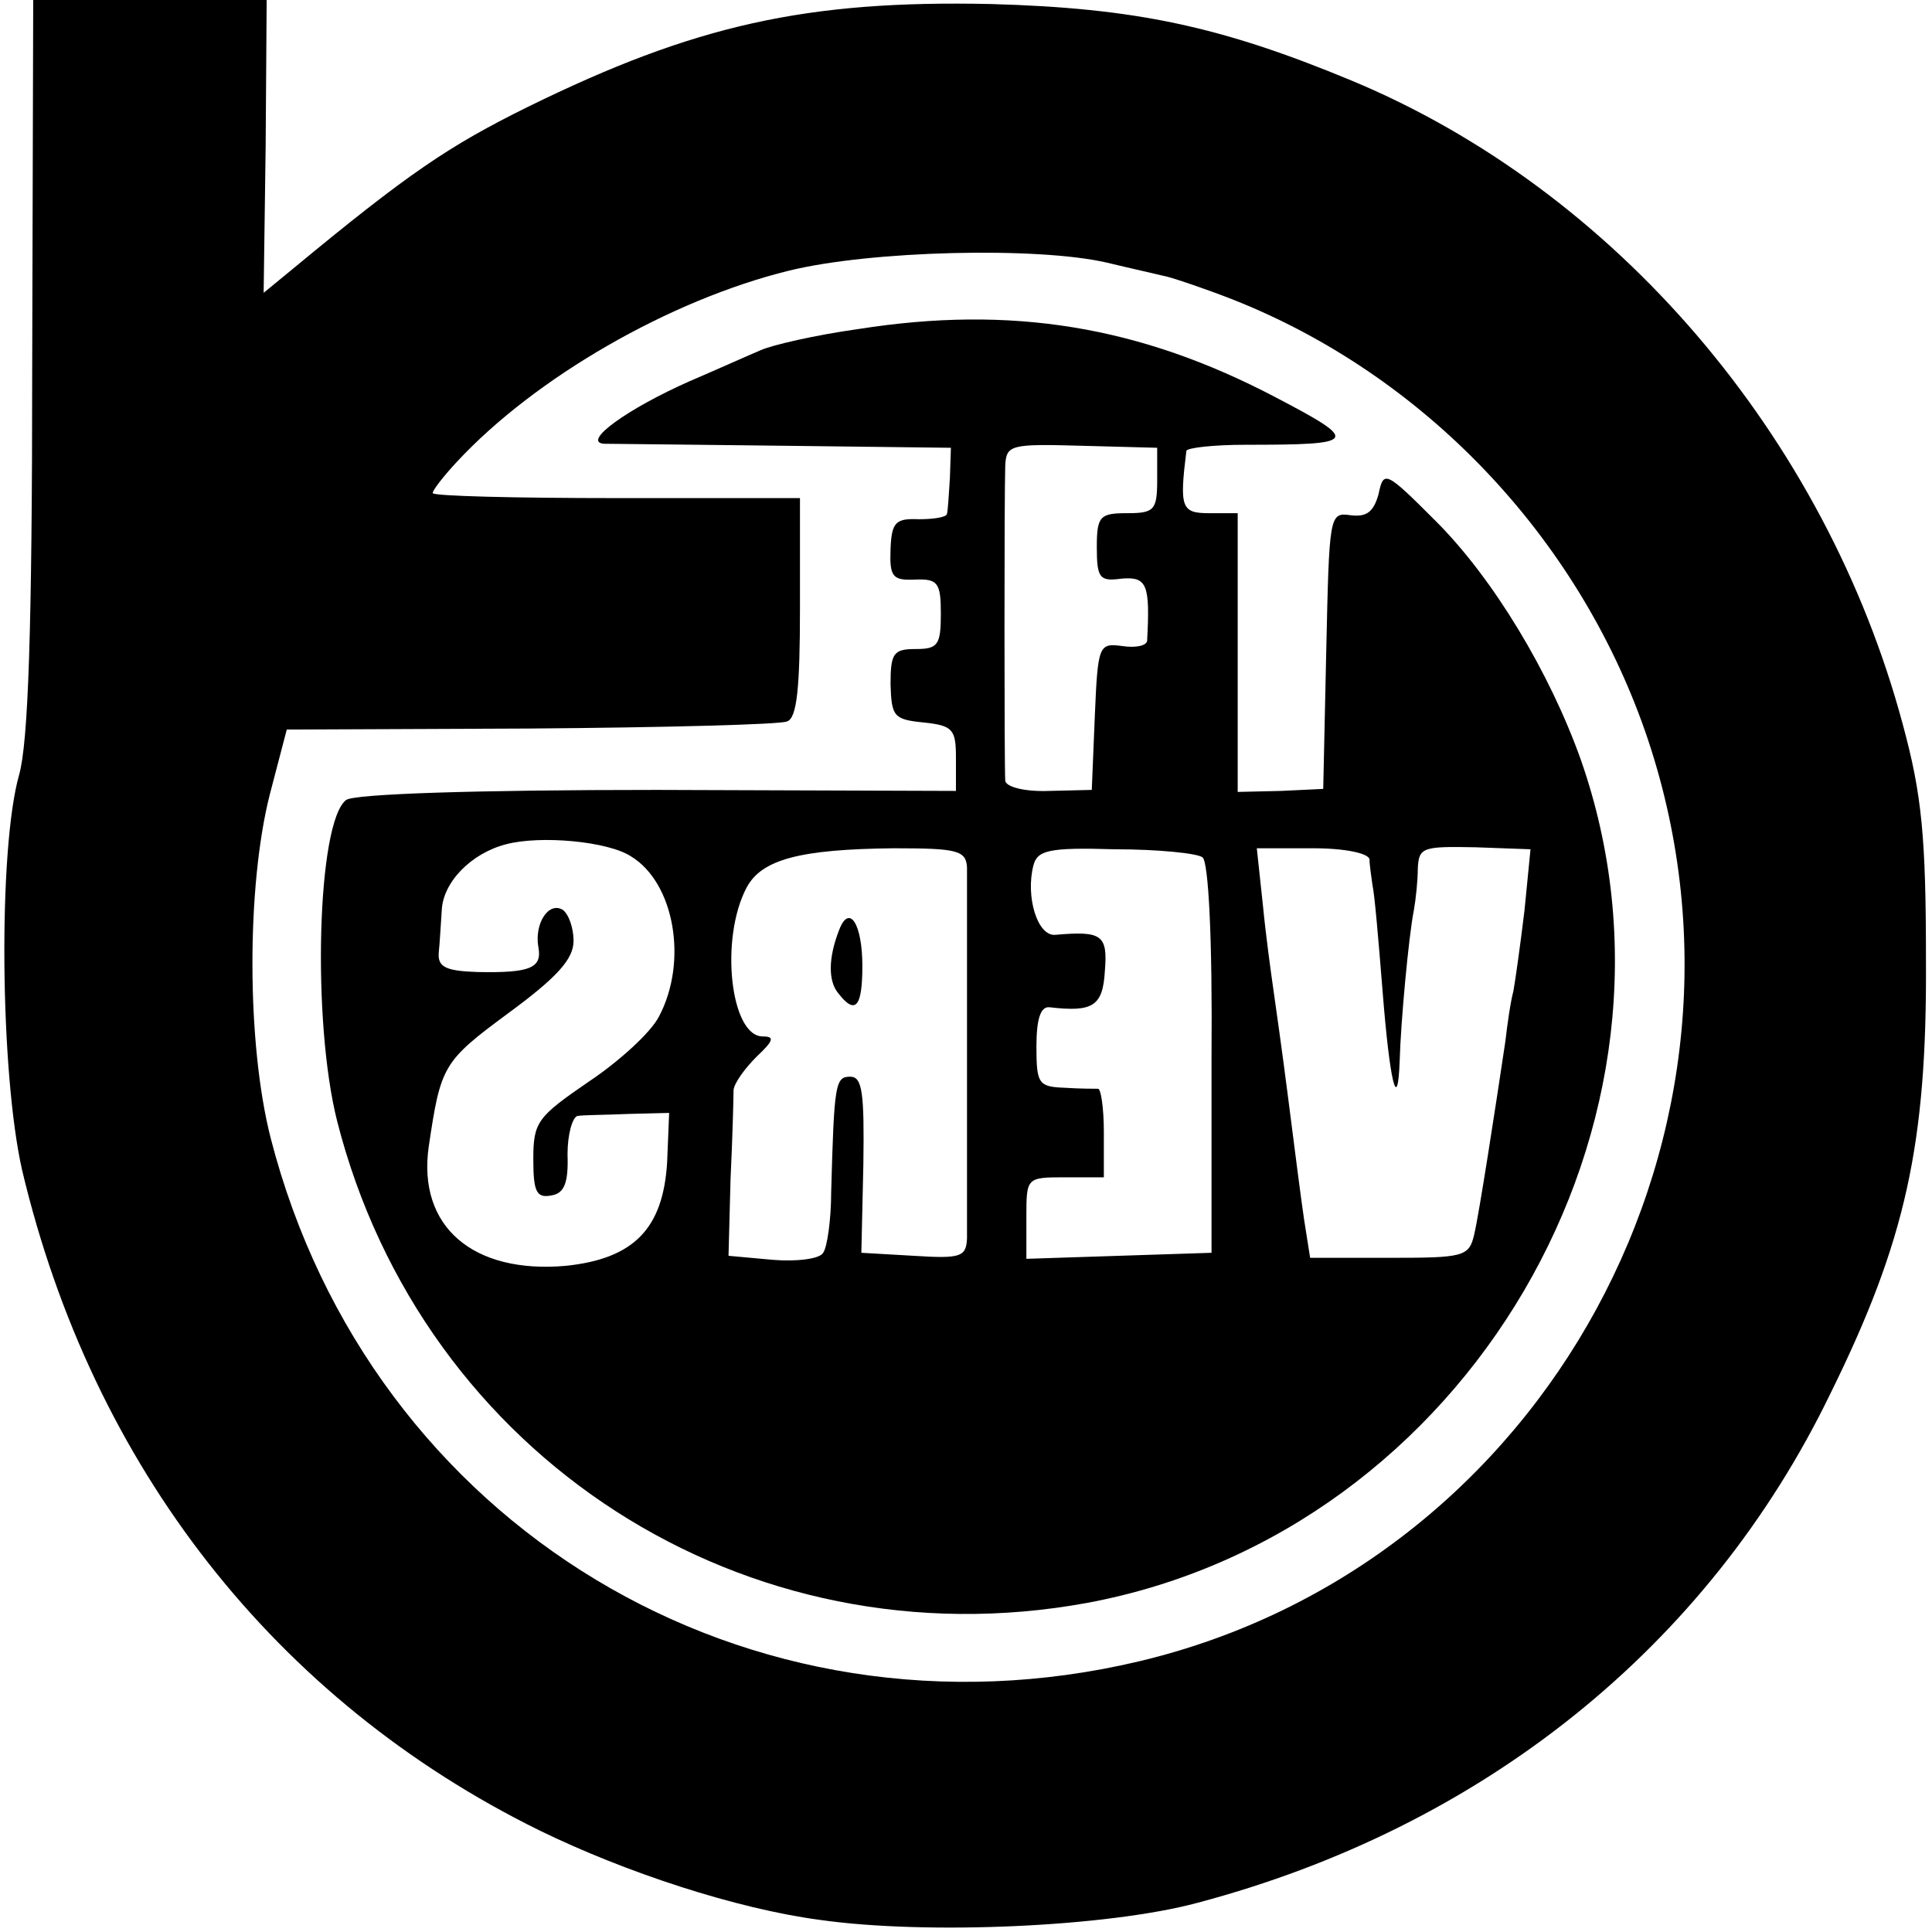
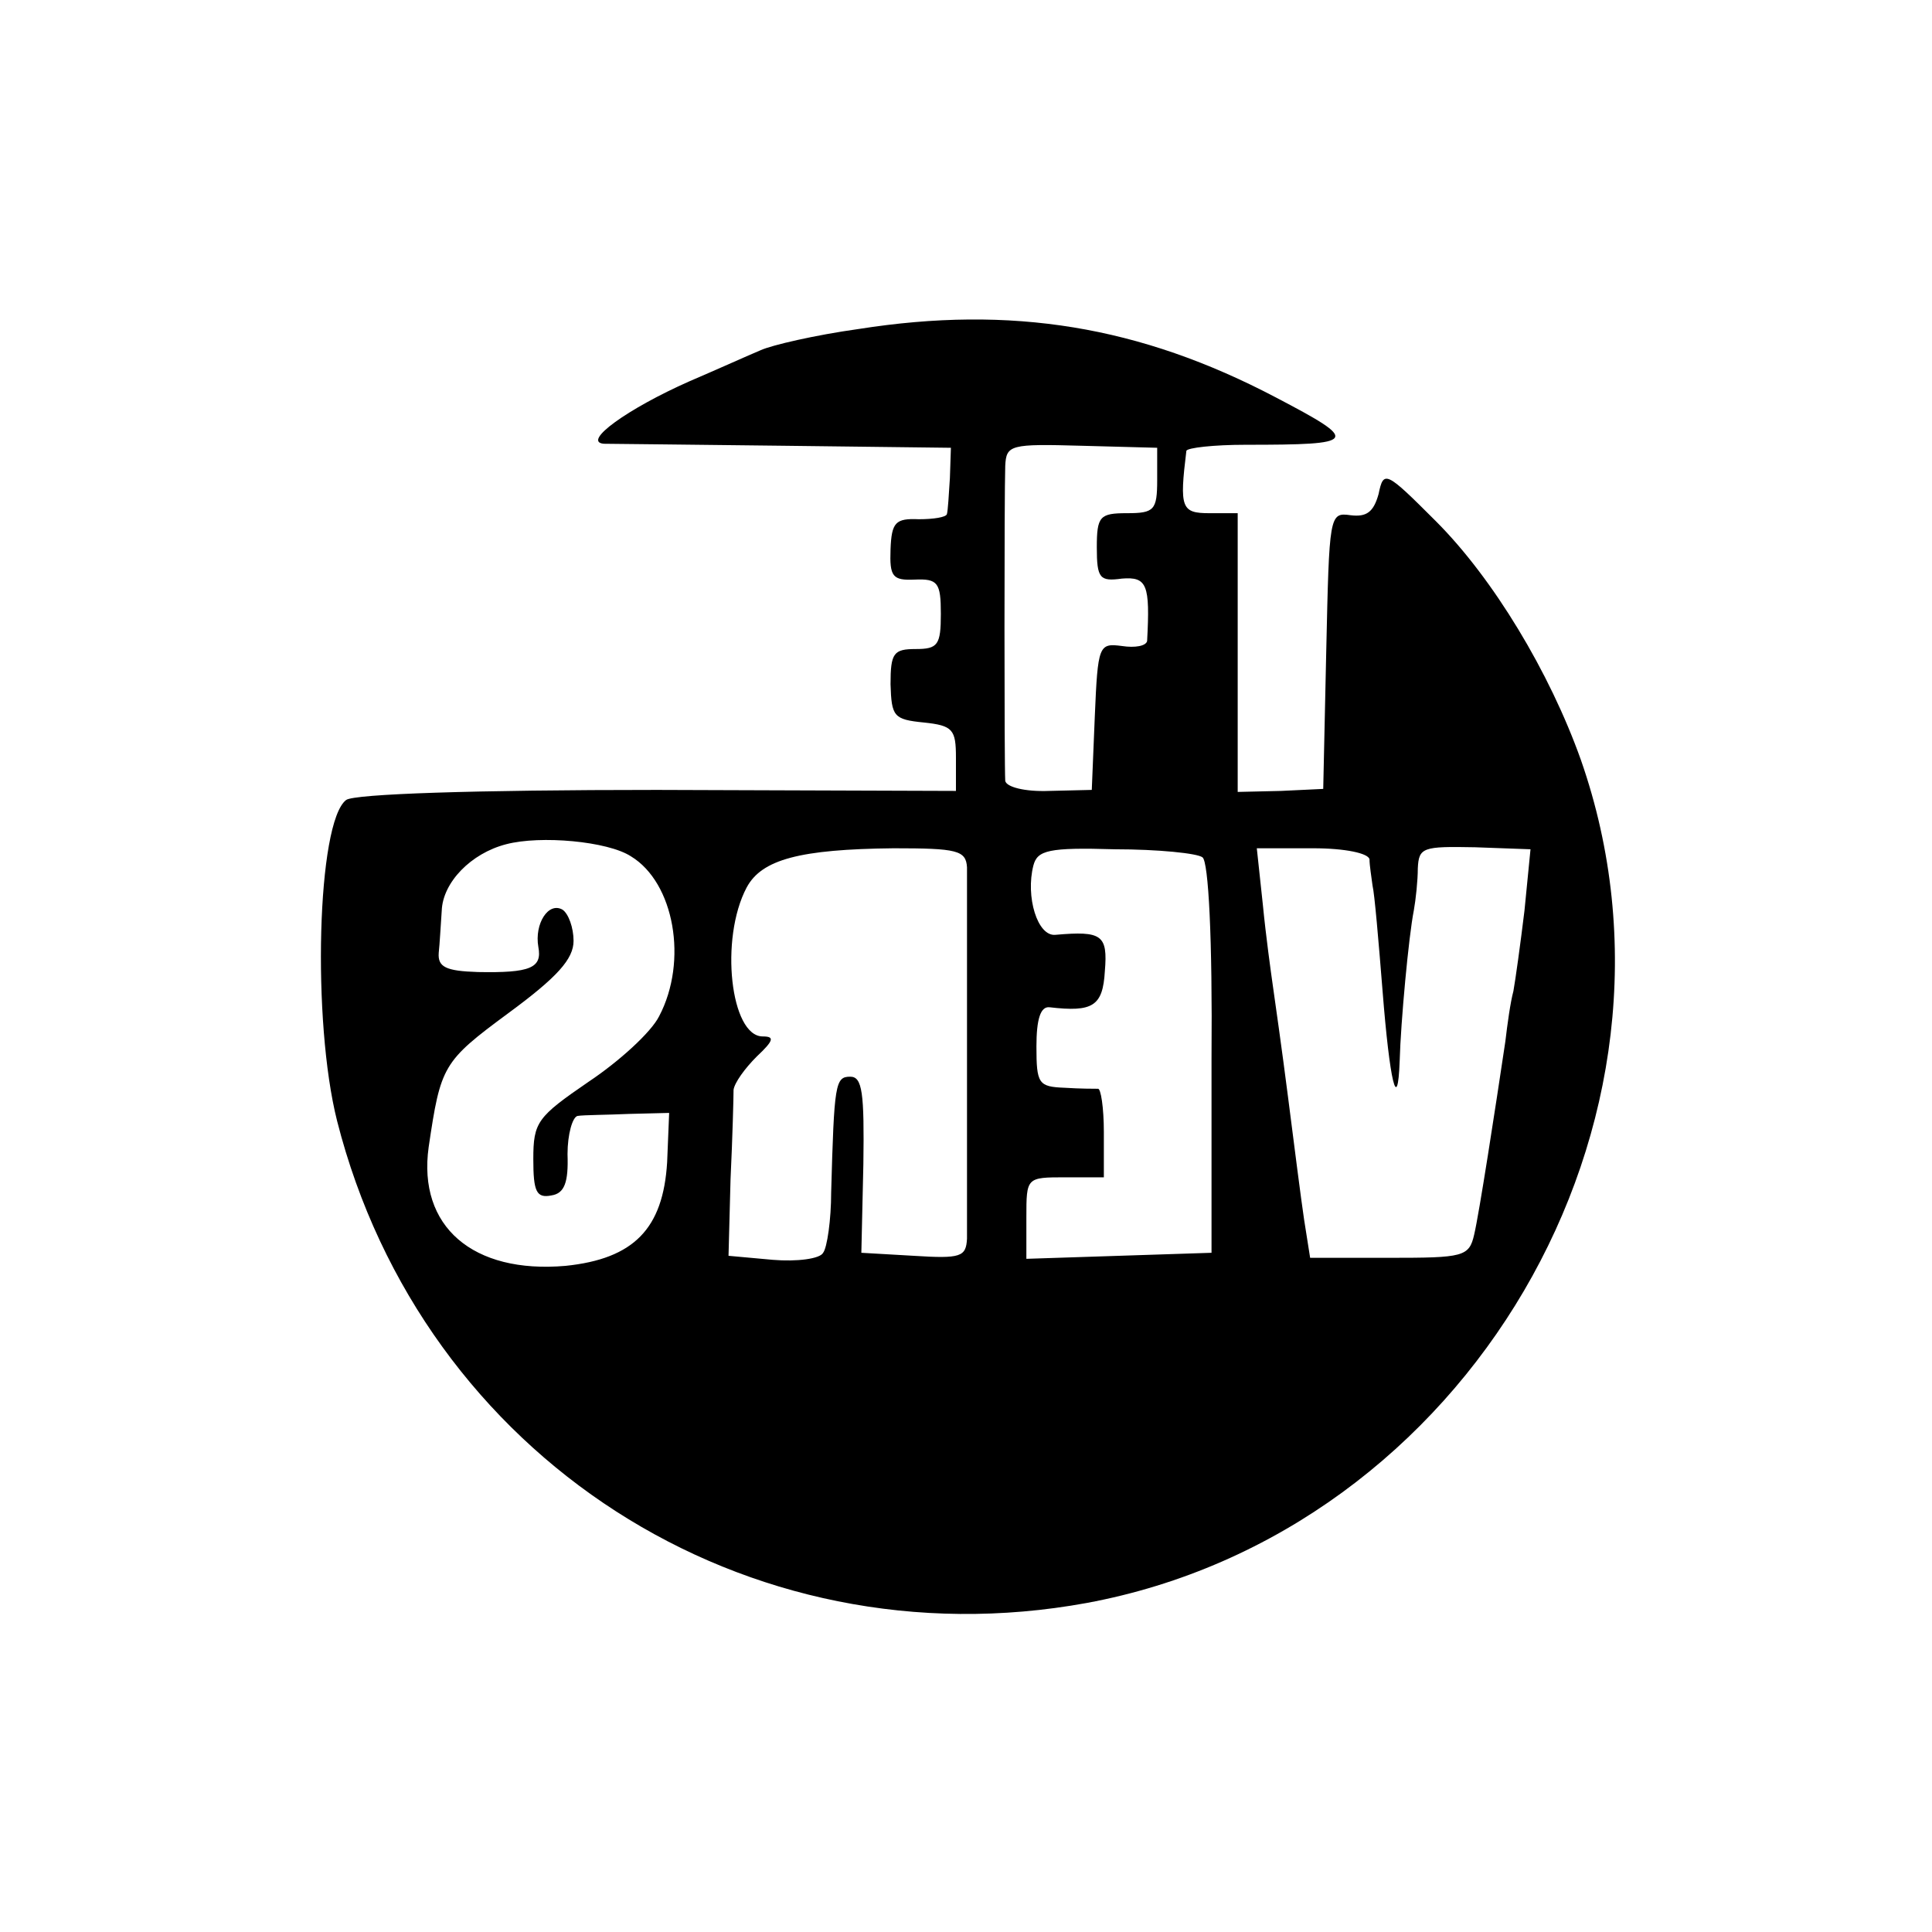
<svg xmlns="http://www.w3.org/2000/svg" version="1.0" width="192pt" height="192pt" viewBox="0 0 192 192" preserveAspectRatio="xMidYMid meet">
  <g transform="translate(0,192) scale(0.1,-0.1)" fill="#000000" stroke="none">
-     <path d="M32 1557 c0 -265 -4 -375 -13 -407 -21 -74 -19 -296 3 -393 70 -295 252 -527 514 -656 86 -42 196 -78 279 -89 106 -15 286 -7 375 17 283 75 507 254 629 506 75 152 96 248 95 430 0 123 -4 165 -23 235 -77 287 -286 531 -548 640 -130 54 -215 72 -358 76 -184 4 -295 -21 -460 -102 -79 -39 -119 -66 -235 -162 l-28 -23 2 146 1 145 -116 0 -116 0 -1 -363z m1068 102 c25 -6 52 -12 60 -14 8 -2 38 -12 66 -23 189 -75 341 -234 409 -429 137 -395 -99 -828 -503 -924 -388 -92 -764 135 -863 520 -24 94 -24 250 -1 341 l17 65 242 1 c133 1 248 4 255 7 10 3 13 33 13 113 l0 109 -183 0 c-100 0 -182 2 -182 5 0 3 11 17 24 31 78 84 212 161 330 190 81 20 247 24 316 8z" />
    <path d="M853 1593 c-43 -6 -86 -16 -97 -21 -12 -5 -43 -19 -71 -31 -61 -27 -107 -60 -85 -62 8 0 89 -1 180 -2 l165 -2 -1 -30 c-1 -16 -2 -33 -3 -36 -1 -3 -13 -5 -28 -5 -23 1 -27 -3 -28 -30 -1 -27 2 -31 24 -30 23 1 26 -3 26 -34 0 -31 -3 -35 -25 -35 -22 0 -25 -4 -25 -35 1 -32 3 -35 33 -38 29 -3 32 -7 32 -35 l0 -33 -297 1 c-182 0 -301 -4 -309 -10 -29 -22 -34 -220 -9 -319 85 -334 406 -541 745 -479 378 70 617 478 491 838 -31 87 -87 180 -144 237 -50 50 -52 51 -57 27 -5 -18 -12 -23 -28 -21 -21 3 -21 0 -24 -135 l-3 -137 -42 -2 -43 -1 0 139 0 138 -28 0 c-28 0 -30 5 -23 62 1 3 27 6 59 6 112 0 114 3 30 47 -135 71 -263 92 -415 68z m297 -150 c0 -30 -3 -33 -30 -33 -27 0 -30 -3 -30 -34 0 -31 3 -34 25 -31 25 2 28 -6 25 -62 -1 -5 -12 -7 -25 -5 -23 3 -24 1 -27 -70 l-3 -73 -42 -1 c-25 -1 -43 4 -44 10 -1 15 -1 286 0 313 1 21 5 22 76 20 l75 -2 0 -32z m-523 -374 c43 -26 57 -104 28 -159 -8 -16 -40 -45 -70 -65 -51 -35 -55 -40 -55 -77 0 -32 3 -39 18 -36 13 2 17 13 16 41 0 20 5 37 10 38 6 1 29 1 51 2 l40 1 -2 -49 c-4 -66 -33 -96 -101 -103 -92 -8 -147 39 -136 118 12 81 14 85 79 133 49 36 65 54 65 72 0 13 -5 27 -11 31 -14 8 -28 -14 -24 -37 4 -21 -8 -26 -60 -25 -32 1 -40 5 -39 19 1 9 2 28 3 42 1 28 29 57 64 66 34 9 101 3 124 -12z m334 -11 c0 -10 0 -92 0 -183 0 -91 0 -174 0 -186 -1 -18 -6 -20 -53 -17 l-52 3 2 88 c1 71 -1 87 -13 87 -15 0 -16 -7 -19 -115 0 -27 -4 -55 -8 -60 -3 -6 -26 -9 -50 -7 l-44 4 2 76 c2 42 3 82 3 89 1 7 11 21 23 33 17 16 18 20 6 20 -32 0 -43 97 -16 148 15 28 53 38 146 39 63 0 72 -2 73 -19z m234 10 c6 -4 10 -81 9 -200 l0 -193 -92 -3 -92 -3 0 41 c0 40 0 40 39 40 l38 0 0 45 c0 24 -3 44 -6 43 -3 0 -18 0 -33 1 -26 1 -28 4 -28 41 0 27 4 40 13 39 43 -5 53 1 55 36 3 36 -3 40 -49 36 -18 -2 -30 38 -22 69 4 15 15 18 81 16 43 0 82 -4 87 -8z m166 -2 c0 -6 2 -18 3 -26 2 -8 6 -55 10 -105 7 -89 15 -124 17 -69 1 38 9 124 14 149 2 11 4 30 4 42 1 21 5 22 57 21 l55 -2 -6 -61 c-4 -33 -9 -69 -11 -80 -3 -11 -6 -33 -8 -50 -10 -67 -26 -171 -31 -192 -5 -22 -11 -23 -84 -23 l-79 0 -6 38 c-3 20 -10 75 -16 122 -6 47 -13 96 -15 110 -2 14 -7 50 -10 81 l-6 56 56 0 c32 0 55 -5 56 -11z" />
-     <path d="M834 996 c-11 -28 -11 -51 -1 -63 17 -22 24 -14 24 27 0 42 -13 62 -23 36z" />
  </g>
</svg>